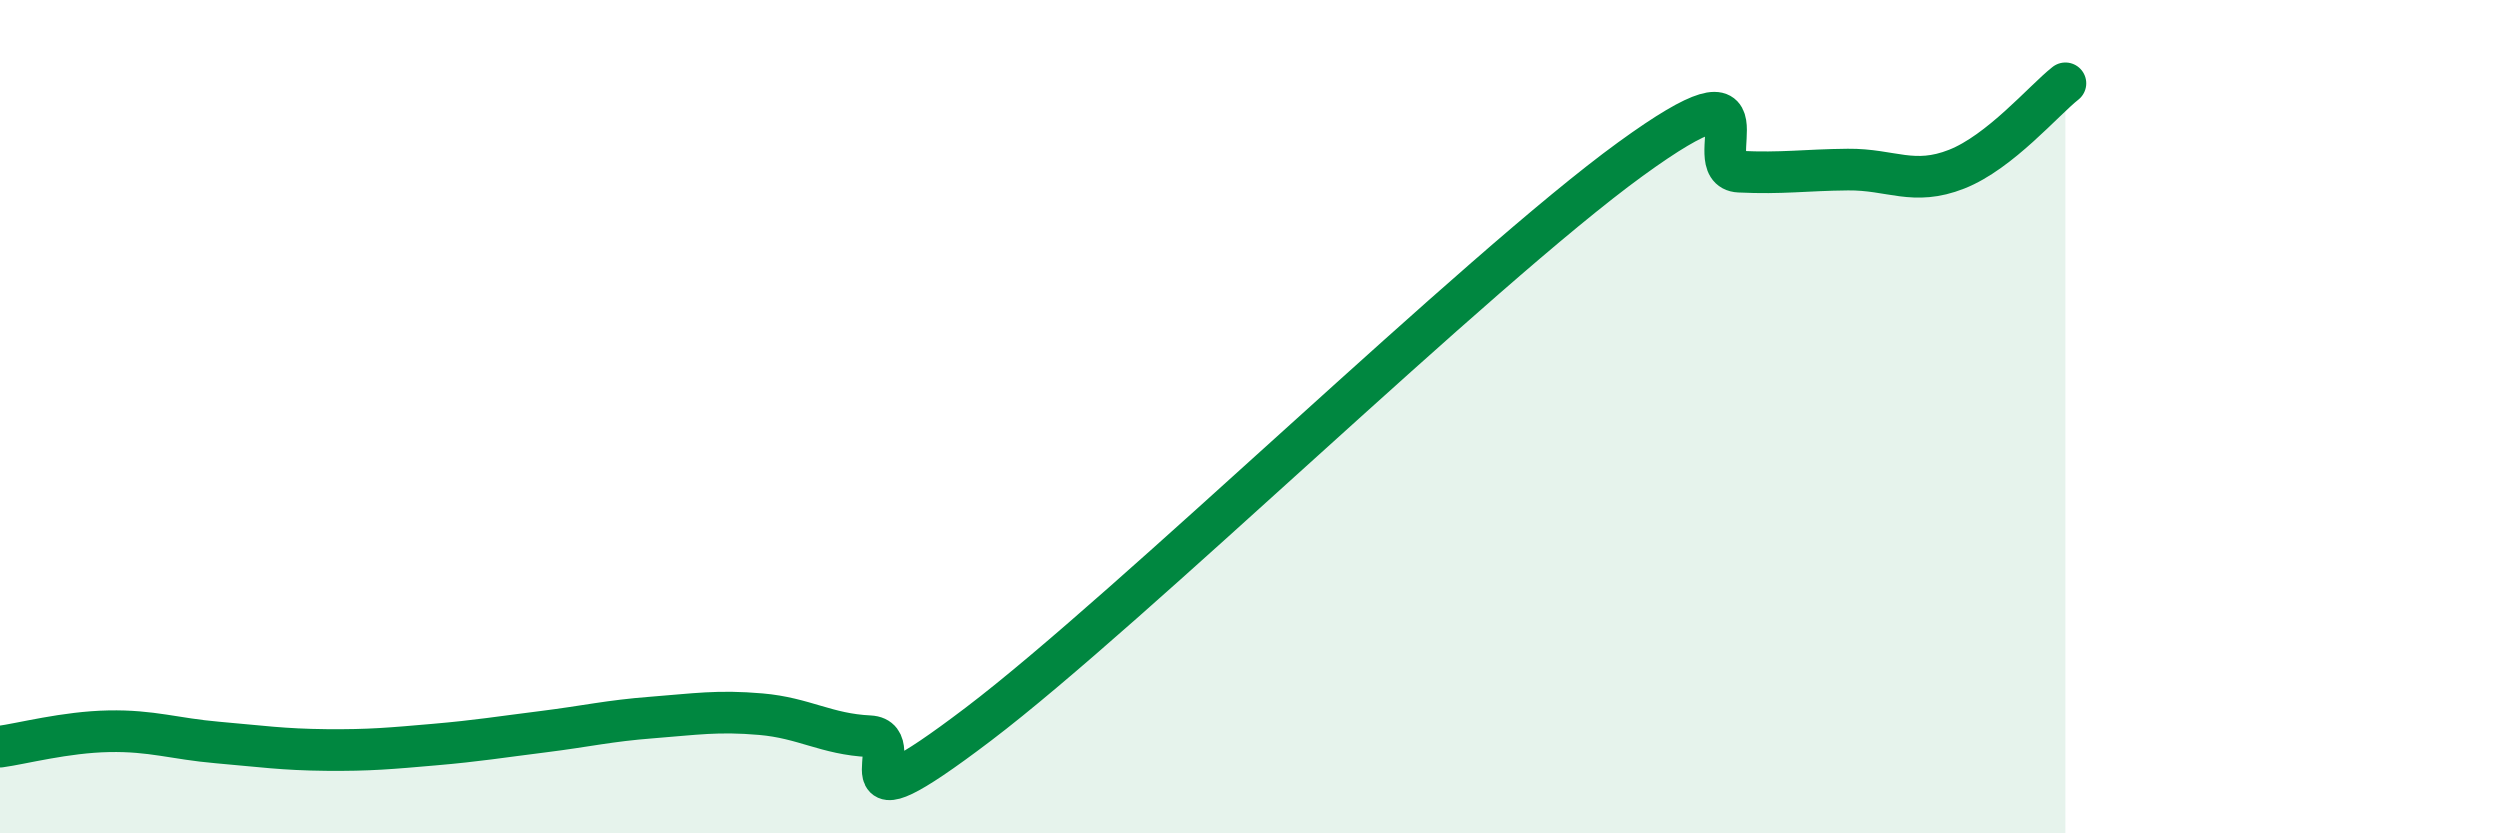
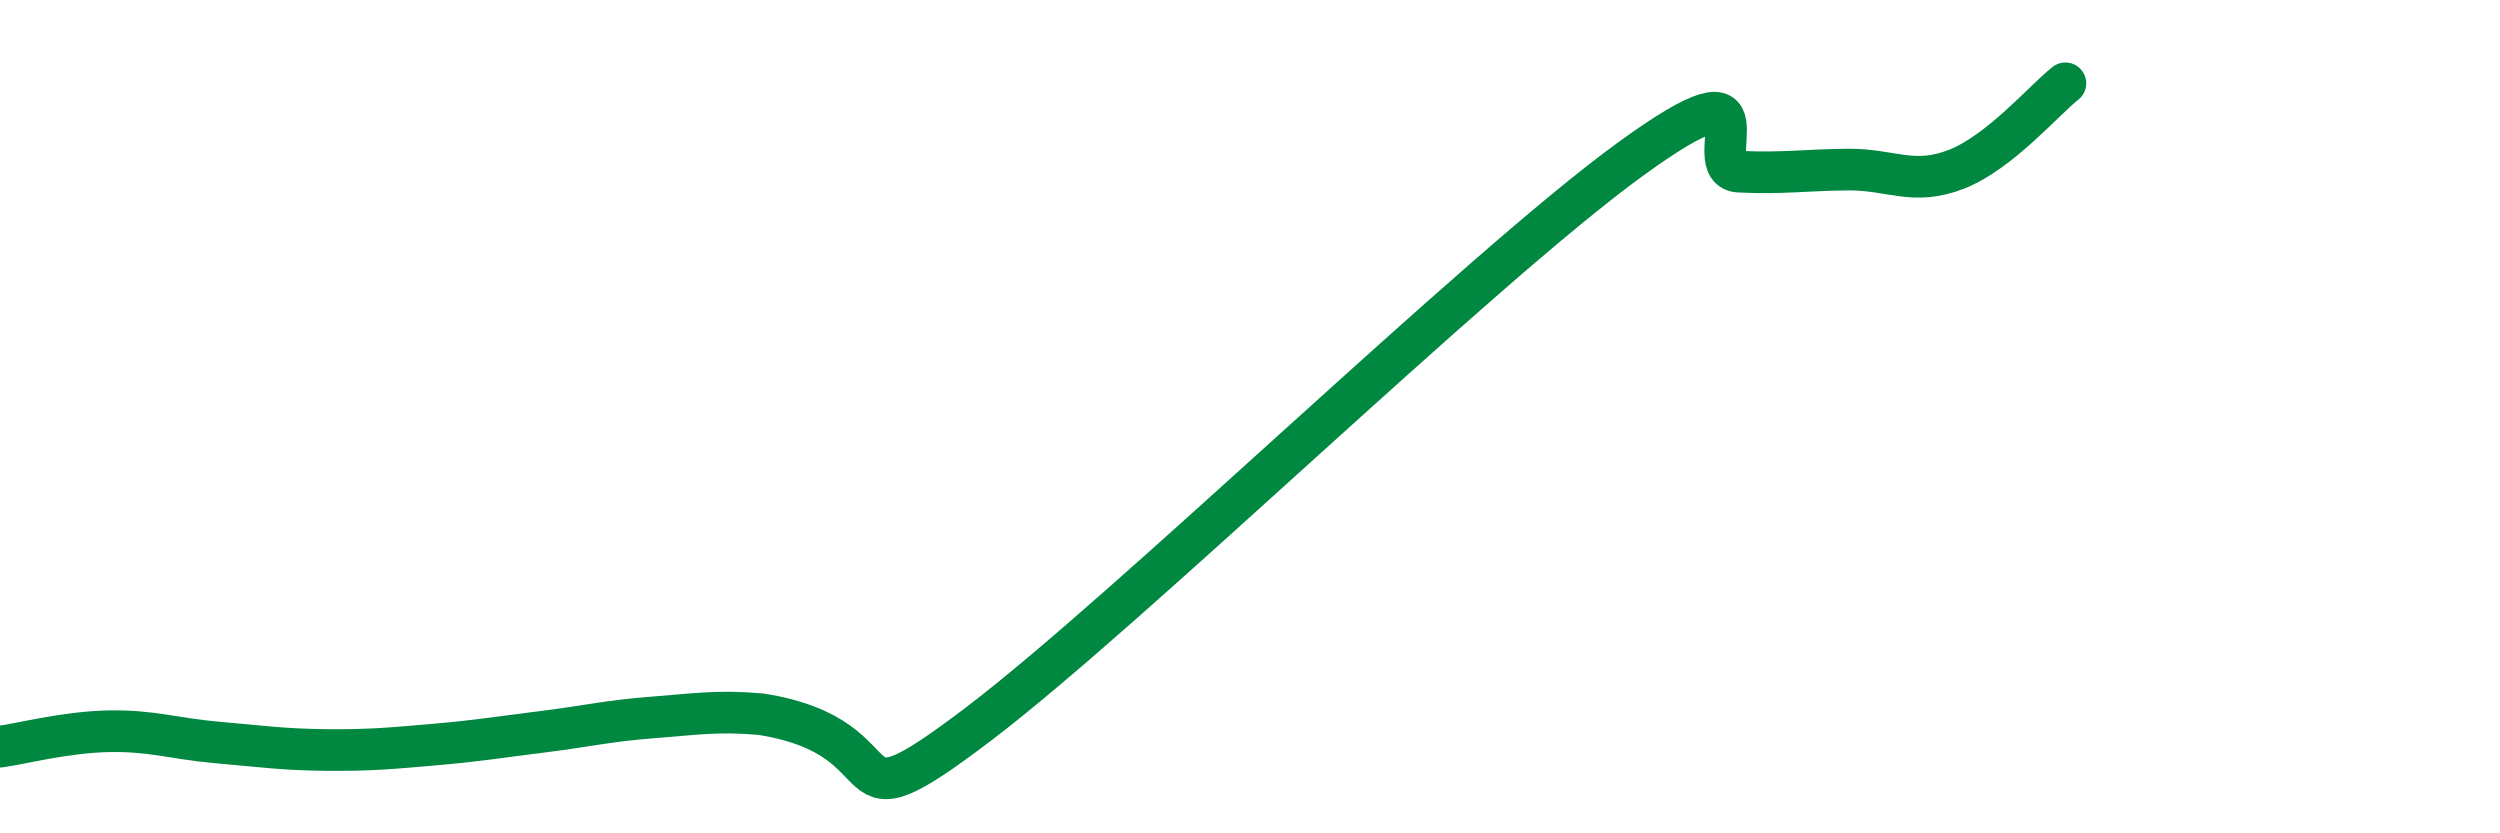
<svg xmlns="http://www.w3.org/2000/svg" width="60" height="20" viewBox="0 0 60 20">
-   <path d="M 0,17.92 C 0.52,17.85 1.57,17.57 2.61,17.55 C 3.65,17.53 4.18,17.73 5.22,17.82 C 6.26,17.91 6.79,17.99 7.83,18 C 8.87,18.01 9.39,17.96 10.43,17.87 C 11.47,17.78 12,17.69 13.04,17.56 C 14.08,17.43 14.61,17.3 15.65,17.22 C 16.69,17.14 17.22,17.05 18.26,17.14 C 19.3,17.23 19.83,17.62 20.87,17.67 C 21.91,17.72 19.83,20.15 23.48,17.38 C 27.13,14.61 35.48,6.47 39.13,3.82 C 42.78,1.17 40.7,4.07 41.74,4.12 C 42.78,4.17 43.31,4.08 44.35,4.07 C 45.39,4.06 45.92,4.47 46.96,4.06 C 48,3.65 49.05,2.41 49.57,2L49.57 20L0 20Z" fill="#008740" opacity="0.1" stroke-linecap="round" stroke-linejoin="round" />
-   <path d="M 0,17.92 C 0.52,17.85 1.57,17.57 2.61,17.55 C 3.65,17.53 4.18,17.73 5.22,17.82 C 6.26,17.91 6.79,17.99 7.83,18 C 8.87,18.01 9.39,17.96 10.43,17.87 C 11.47,17.78 12,17.69 13.04,17.56 C 14.08,17.43 14.61,17.3 15.65,17.22 C 16.69,17.14 17.22,17.05 18.26,17.14 C 19.3,17.23 19.83,17.62 20.87,17.67 C 21.91,17.72 19.83,20.15 23.48,17.38 C 27.13,14.61 35.48,6.47 39.13,3.82 C 42.78,1.17 40.7,4.07 41.74,4.12 C 42.78,4.17 43.31,4.08 44.35,4.07 C 45.39,4.06 45.92,4.47 46.96,4.06 C 48,3.65 49.05,2.41 49.57,2" stroke="#008740" stroke-width="1" fill="none" stroke-linecap="round" stroke-linejoin="round" />
+   <path d="M 0,17.92 C 0.52,17.85 1.57,17.57 2.61,17.55 C 3.65,17.53 4.18,17.73 5.22,17.82 C 6.26,17.91 6.79,17.99 7.83,18 C 8.87,18.01 9.39,17.96 10.43,17.87 C 11.47,17.78 12,17.69 13.04,17.56 C 14.08,17.43 14.61,17.3 15.65,17.22 C 16.69,17.14 17.22,17.05 18.26,17.14 C 21.91,17.72 19.83,20.15 23.48,17.38 C 27.13,14.61 35.48,6.47 39.13,3.82 C 42.78,1.17 40.7,4.07 41.74,4.12 C 42.78,4.17 43.31,4.08 44.35,4.07 C 45.39,4.06 45.92,4.47 46.96,4.06 C 48,3.65 49.05,2.41 49.57,2" stroke="#008740" stroke-width="1" fill="none" stroke-linecap="round" stroke-linejoin="round" />
</svg>